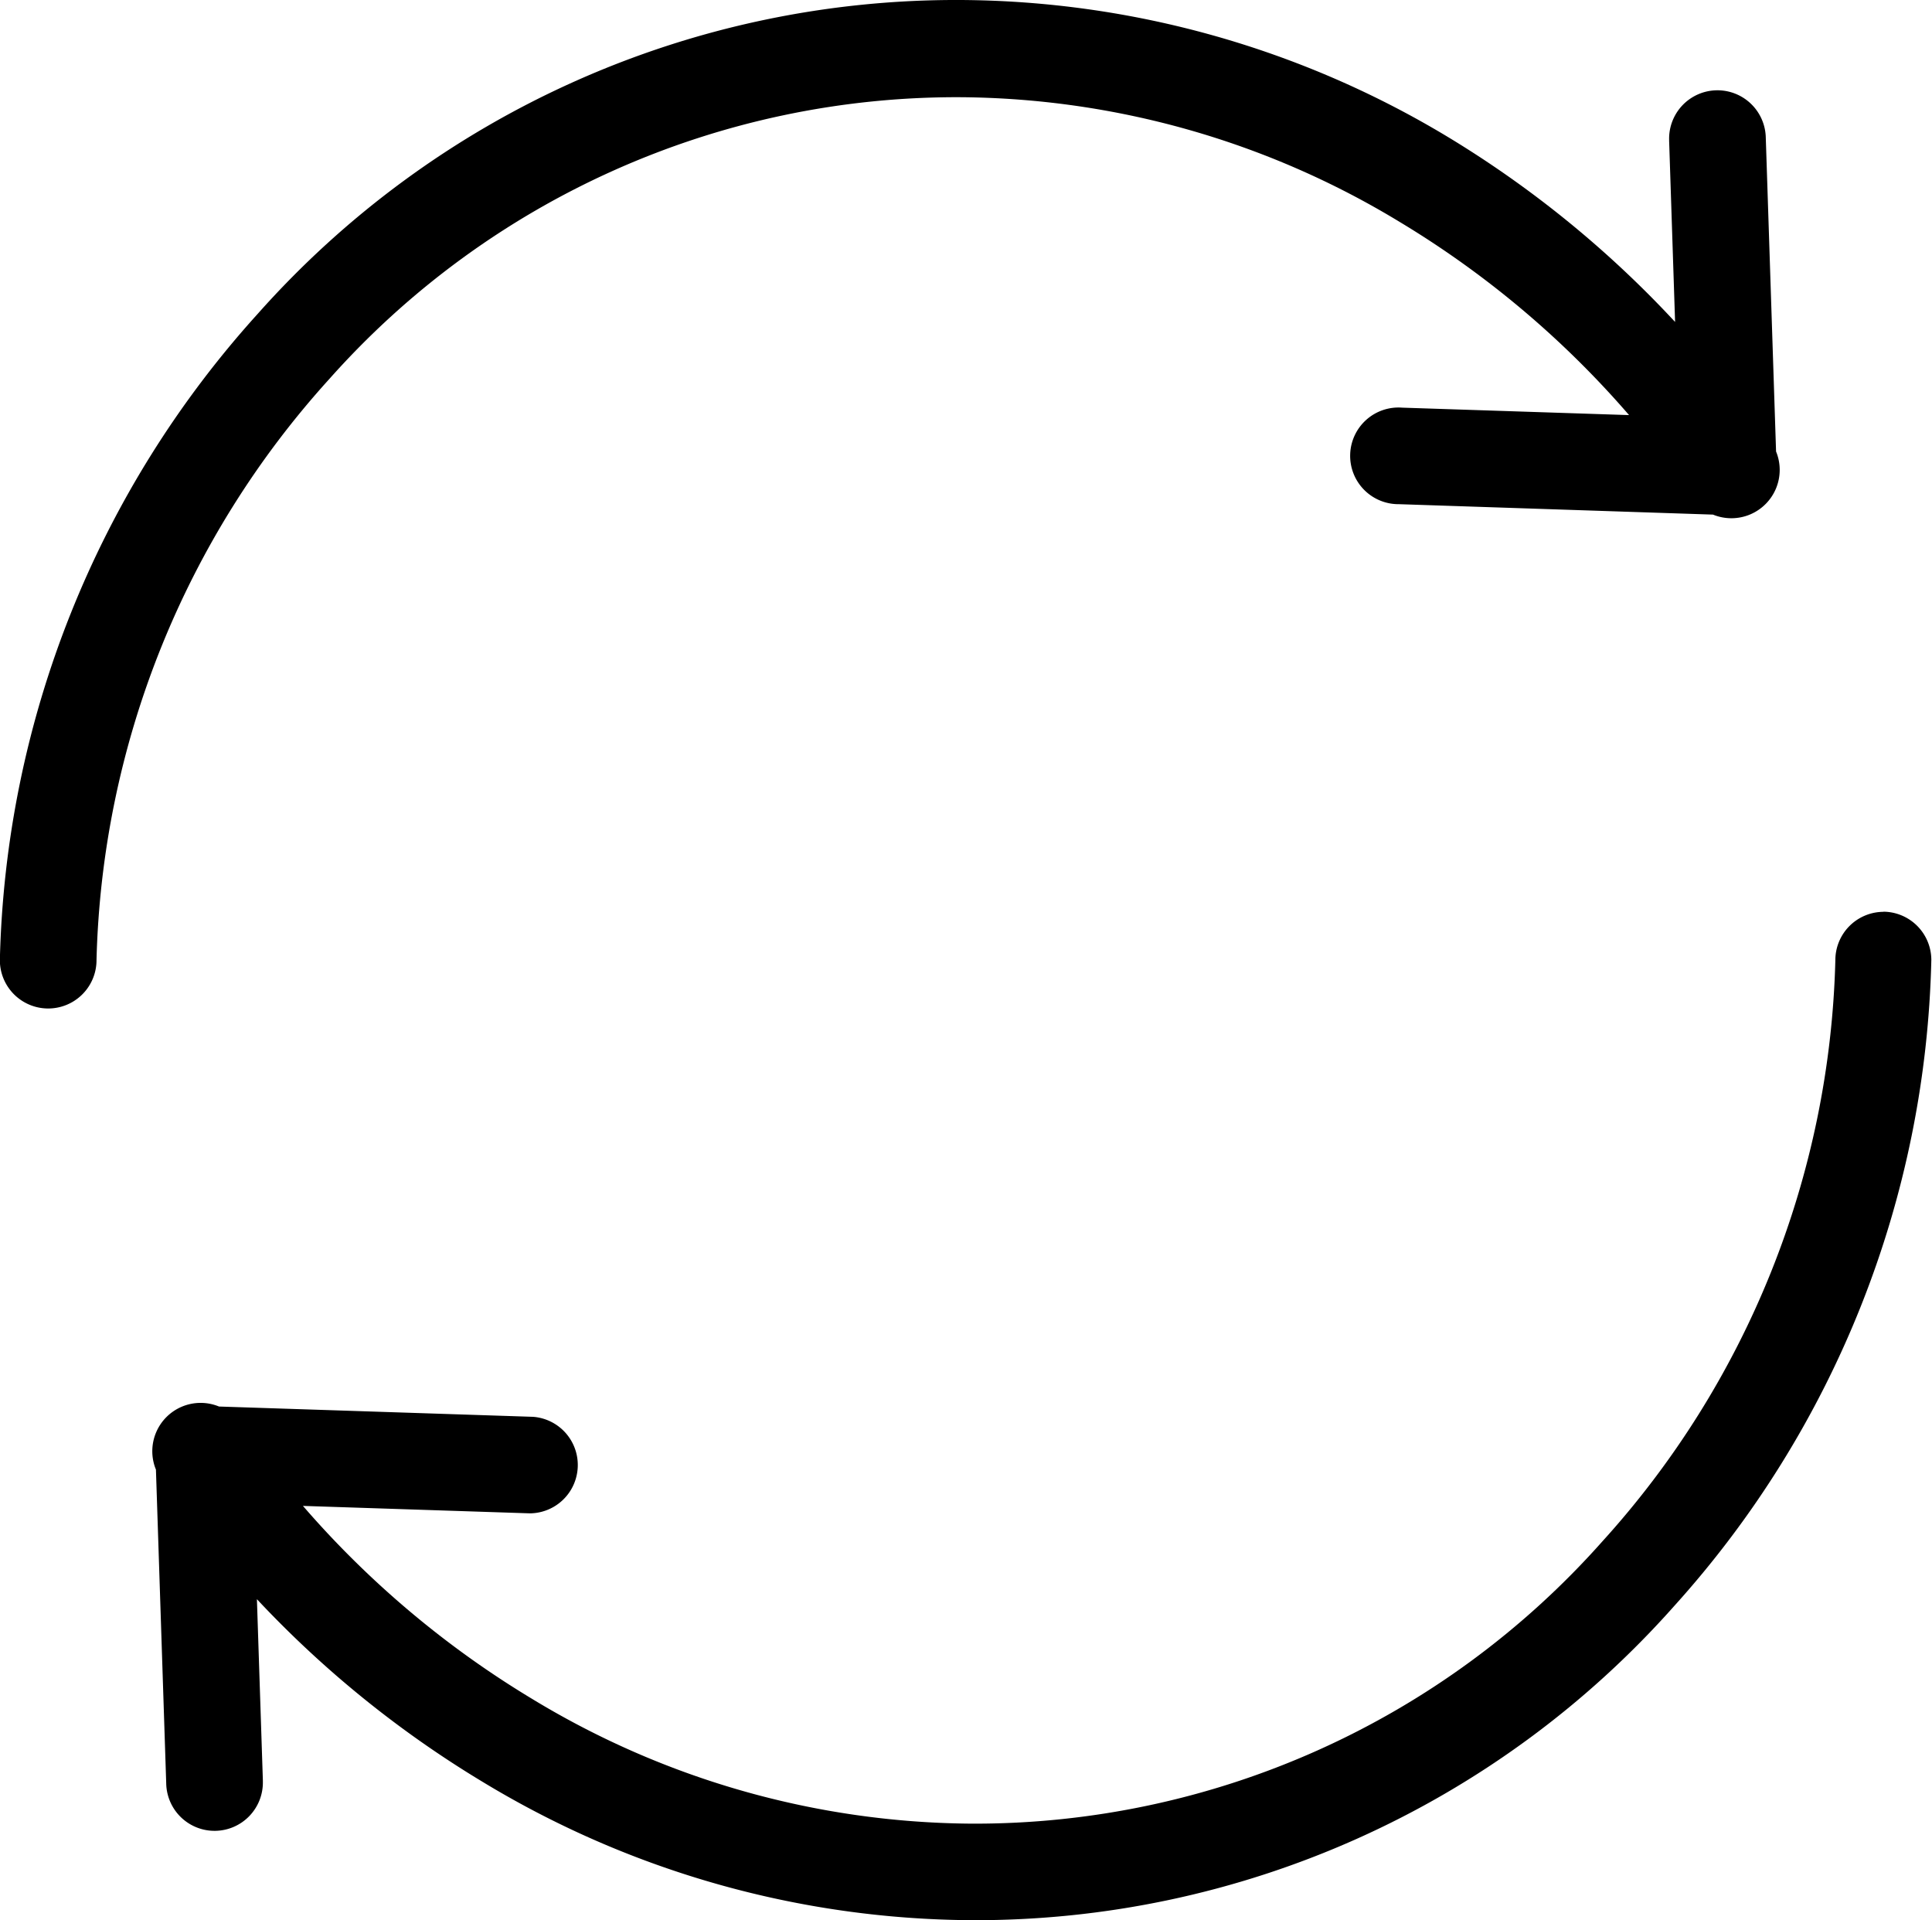
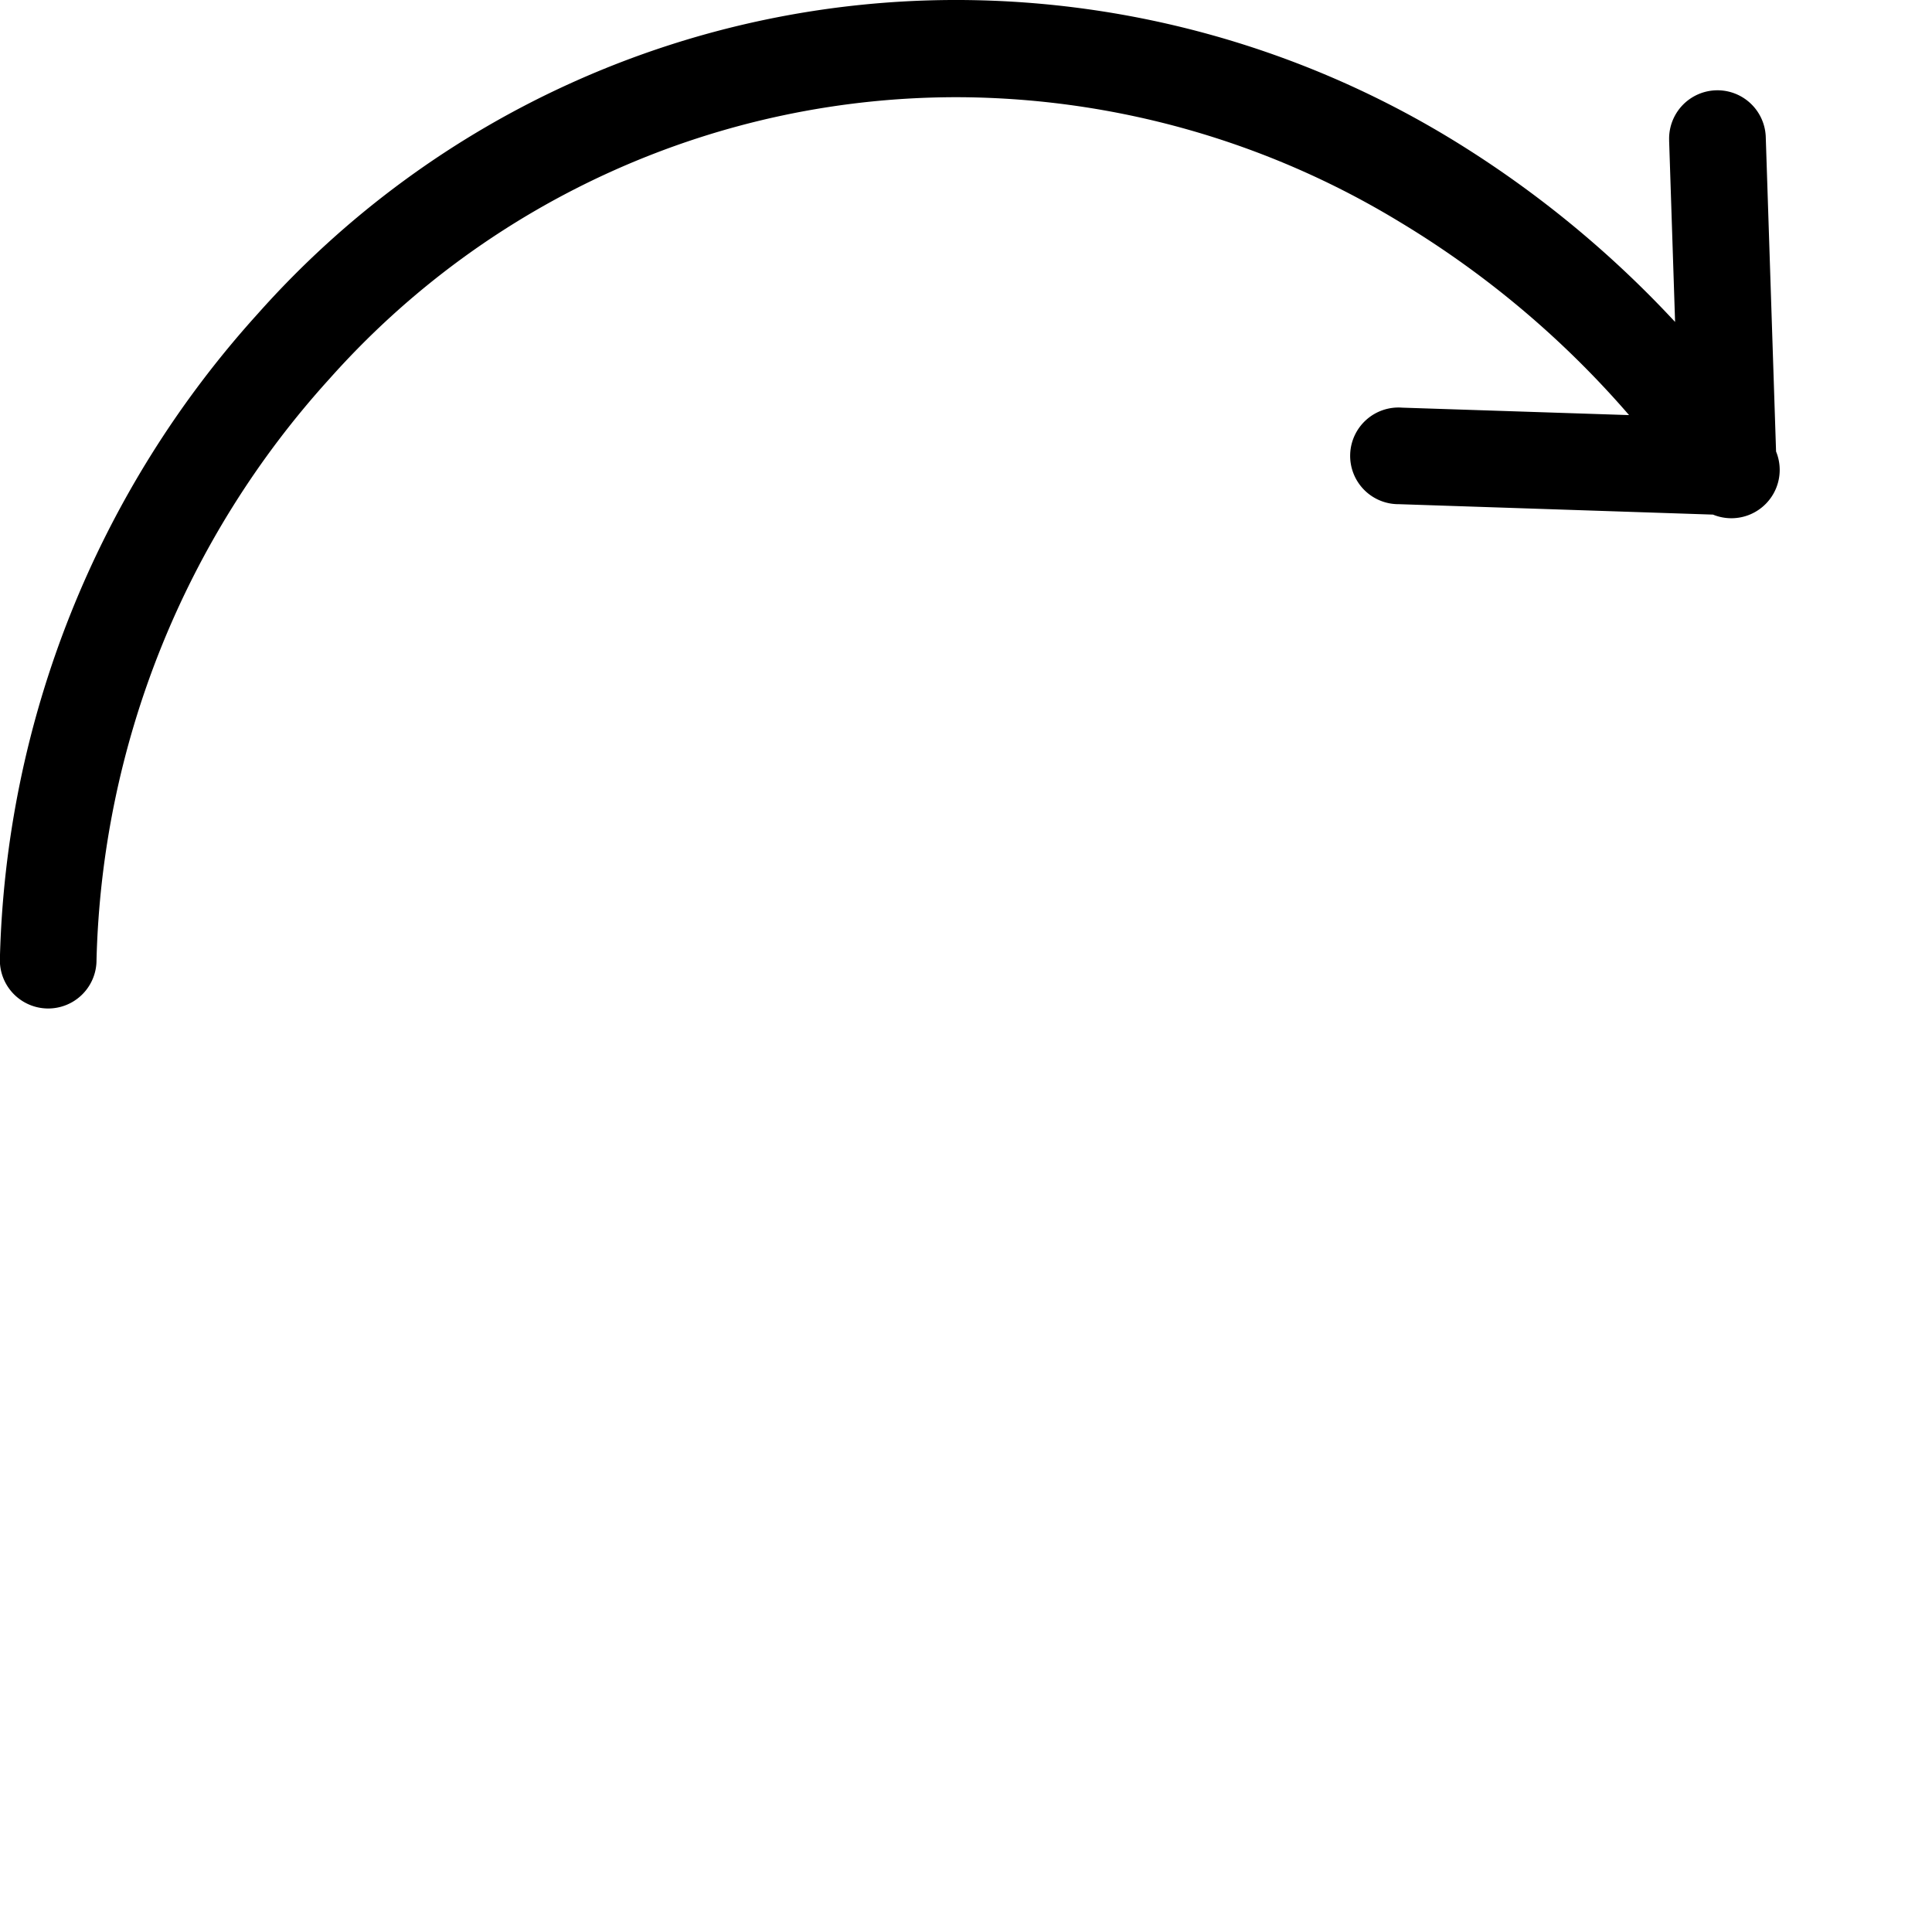
<svg xmlns="http://www.w3.org/2000/svg" width="14.273" height="14.184" viewBox="0 0 14.273 14.184">
  <g id="recycle" transform="translate(-0.001 -0.082)">
    <path id="Path_6318" data-name="Path 6318" d="M7.092.8a6.327,6.327,0,0,1,3.249.921,7.033,7.033,0,0,1,1.695,1.427l-1.677-.055a.357.357,0,1,0-.023.713l2.32.077a.357.357,0,0,0,.466-.466l-.076-2.319a.357.357,0,0,0-.714.016s0,.005,0,.008l.044,1.338A7.784,7.784,0,0,0,10.708,1.1,7.042,7.042,0,0,0,7.092.082,6.9,6.9,0,0,0,1.905,2.4,7.367,7.367,0,0,0,0,7.174a.357.357,0,0,0,.714,0A6.634,6.634,0,0,1,2.436,2.879,6.2,6.2,0,0,1,7.092.8Zm0,0" />
-     <path id="Path_6319" data-name="Path 6319" d="M52.228,236.012a.357.357,0,0,0-.357.357,6.635,6.635,0,0,1-1.722,4.294,6.2,6.2,0,0,1-4.656,2.084,6.327,6.327,0,0,1-3.249-.921A7.038,7.038,0,0,1,40.55,240.4l1.677.055a.357.357,0,0,0,.023-.713l-2.32-.076a.357.357,0,0,0-.466.466l.076,2.319a.357.357,0,1,0,.714-.016s0-.005,0-.008l-.044-1.338a7.787,7.787,0,0,0,1.667,1.349,7.041,7.041,0,0,0,3.616,1.022,6.9,6.9,0,0,0,5.187-2.32,7.367,7.367,0,0,0,1.9-4.772.357.357,0,0,0-.357-.357Zm0,0" transform="translate(-38.311 -229.195)" />
  </g>
</svg>